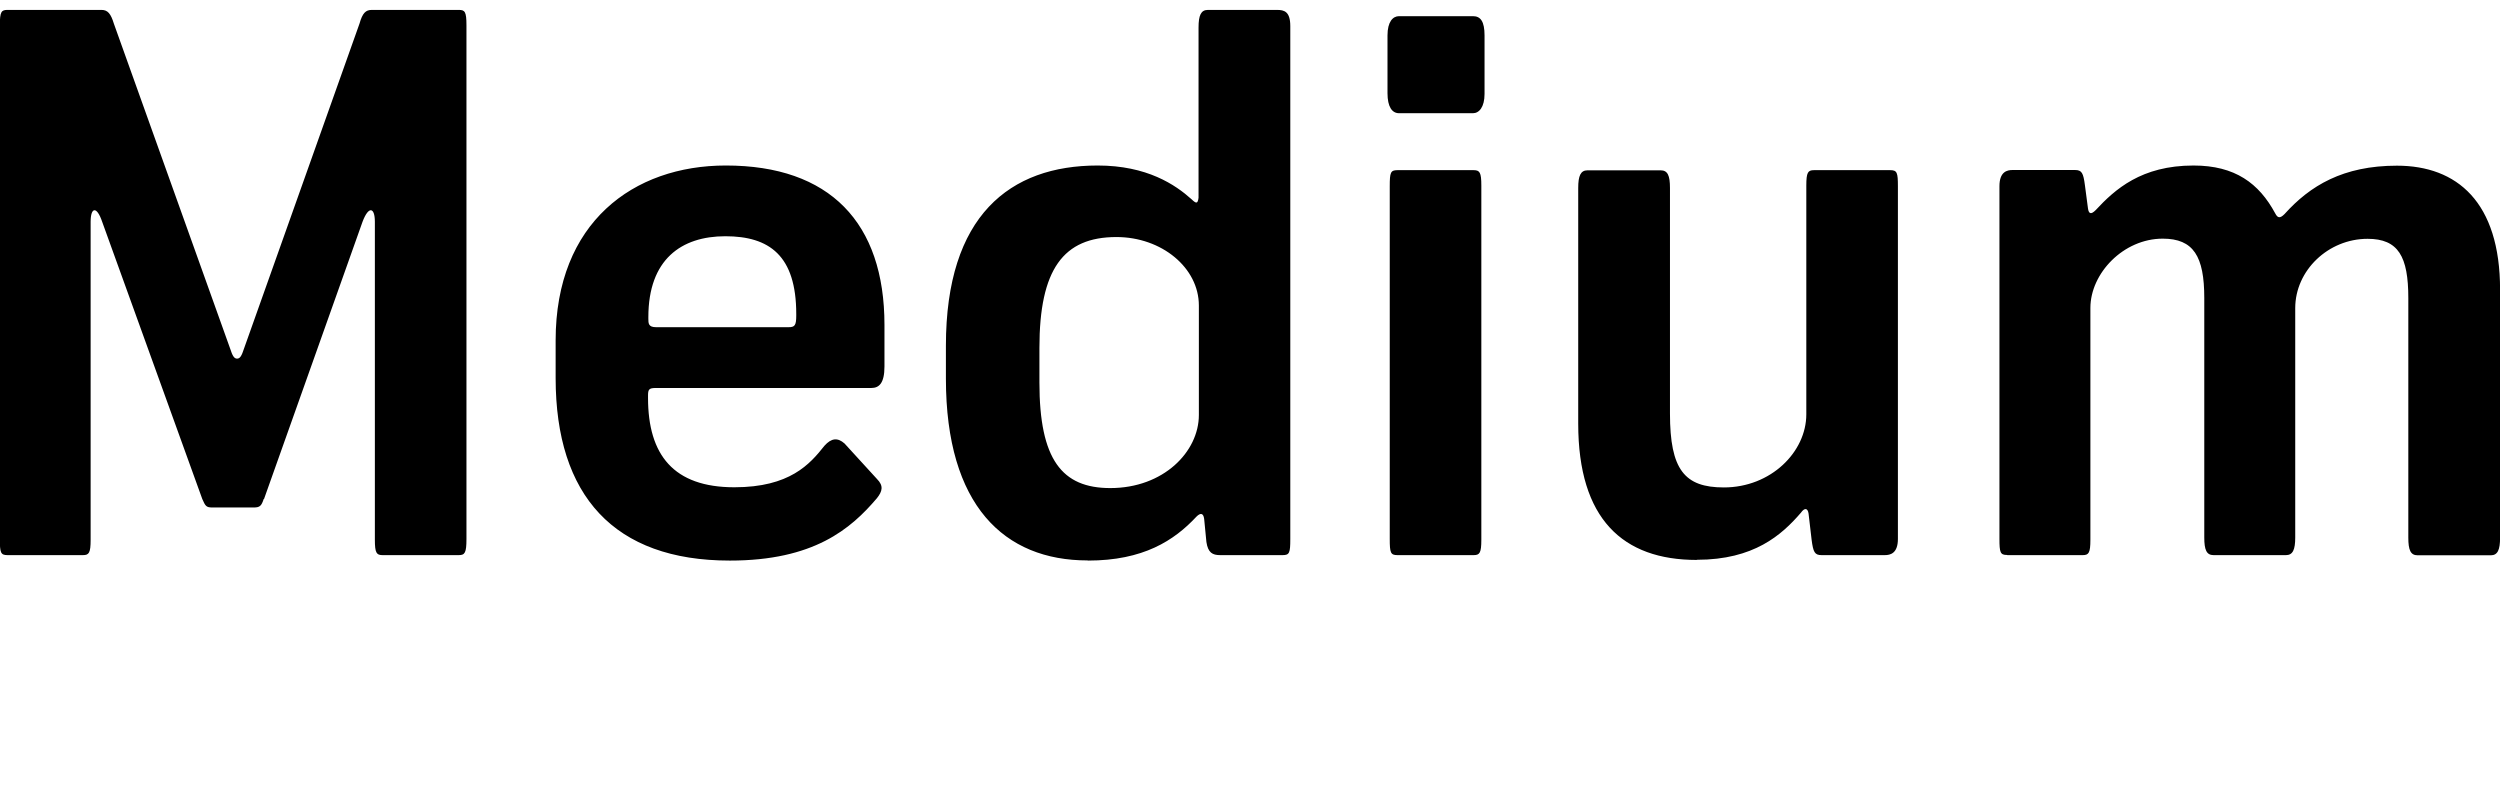
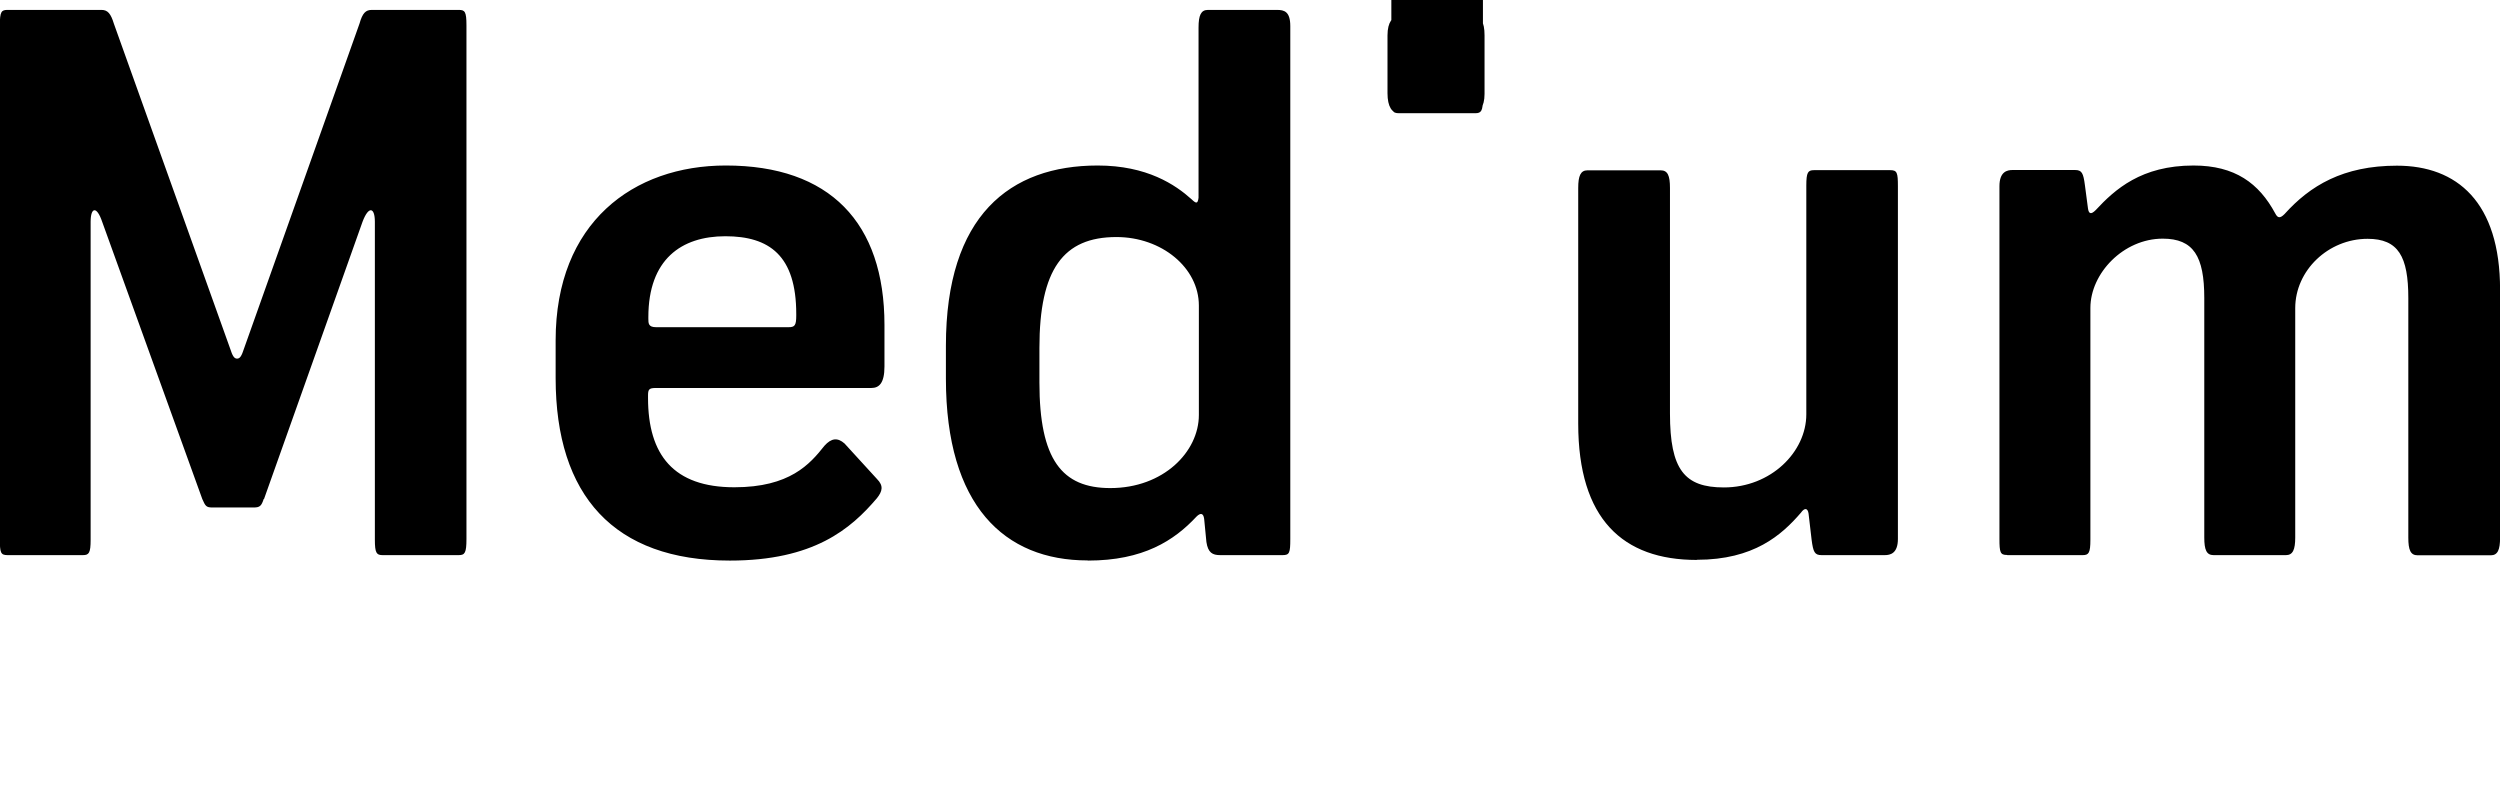
<svg xmlns="http://www.w3.org/2000/svg" width="155.856" height="49.008" viewBox="0 0 155.856 49.008" version="1.1">
-   <path d="M16.46,17.9 l6.14,17.28 c0.38,1.01,0.77,0.91,0.77,0 l0,-19.82 c0,-0.82,0.1,-0.96,0.48,-0.96 l4.75,0 c0.38,0,0.48,0.14,0.48,1.01 l0,32.02 c0,0.86,-0.1,0.96,-0.48,0.96 l-5.42,0 c-0.38,0,-0.58,-0.19,-0.77,-0.86 l-7.2,-20.26 c-0.14,-0.43,-0.24,-0.62,-0.43,-0.62 c-0.19,0,-0.29,0.19,-0.43,0.62 l-7.25,20.26 c-0.19,0.62,-0.38,0.86,-0.77,0.86 l-5.86,0 c-0.38,0,-0.48,-0.1,-0.48,-0.96 l0,-32.02 c0,-0.86,0.05,-1.01,0.48,-1.01 l4.7,0 c0.38,0,0.48,0.14,0.48,0.96 l0,19.82 c0,0.91,0.38,1.01,0.72,0 l6.24,-17.28 c0.19,-0.43,0.24,-0.53,0.62,-0.53 l2.59,0 c0.38,0,0.48,0.1,0.62,0.53 Z M45.5,14.06 c5.23,0,7.54,1.97,9.17,3.89 c0.34,0.43,0.43,0.77,0,1.2 l-2.02,2.21 c-0.43,0.38,-0.82,0.34,-1.25,-0.14 c-0.91,-1.15,-2.16,-2.59,-5.62,-2.59 c-3.79,0,-5.38,2.02,-5.38,5.57 l0,0.14 c0,0.38,0.05,0.48,0.48,0.48 l13.44,0 c0.48,0,0.82,0.29,0.82,1.34 l0,2.59 c0,6.38,-3.41,9.94,-9.89,9.94 c-5.76,0,-10.61,-3.55,-10.61,-10.9 l0,-2.35 c0,-7.34,3.65,-11.38,10.85,-11.38 Z M40.9,28.61 c-0.48,0,-0.48,0.24,-0.48,0.53 l0,0.1 c0,3.6,2.06,5.04,4.8,5.04 c2.74,0,4.42,-1.2,4.42,-4.85 l0,-0.1 c0,-0.62,-0.1,-0.72,-0.48,-0.72 Z M67.82,14.06 c3.46,0,5.38,1.25,6.77,2.74 c0.24,0.24,0.43,0.24,0.48,-0.14 l0.14,-1.44 c0.1,-0.67,0.38,-0.82,0.86,-0.82 l3.89,0 c0.43,0,0.48,0.14,0.48,1.01 l0,31.97 c0,0.91,-0.38,1.01,-0.82,1.01 l-4.32,0 c-0.43,0,-0.58,-0.34,-0.58,-1.1 l0,-10.61 c-0.05,-0.38,-0.14,-0.38,-0.43,-0.1 c-1.01,0.91,-2.78,2.11,-5.86,2.11 c-5.47,0,-9.46,-3.12,-9.46,-11.23 l0,-2.06 c0,-7.92,3.65,-11.33,8.83,-11.33 Z M69.22,18.58 c-3.02,0,-4.42,1.78,-4.42,6.58 l0,2.16 c0,4.9,1.49,6.91,4.8,6.91 c2.83,0,5.14,-1.92,5.14,-4.27 l0,-6.82 c0,-2.3,-2.21,-4.56,-5.52,-4.56 Z M87.22,41.95 l4.61,0 c0.38,0,0.72,0.38,0.72,1.2 l0,3.65 c0,0.86,-0.24,1.2,-0.72,1.2 l-4.61,0 c-0.38,0,-0.72,-0.34,-0.72,-1.2 l0,-3.6 c0,-0.86,0.29,-1.25,0.72,-1.25 Z M87.12,14.4 l4.75,0 c0.38,0,0.48,0.14,0.48,0.96 l0,22.08 c0,0.82,-0.1,0.96,-0.48,0.96 l-4.75,0 c-0.43,0,-0.48,-0.14,-0.48,-1.01 l0,-21.98 c0,-0.86,0.05,-1.01,0.48,-1.01 Z M105.79,14.11 c3.55,0,5.28,1.54,6.48,2.93 c0.24,0.34,0.43,0.29,0.48,-0.05 l0.19,-1.63 c0.1,-0.77,0.19,-0.96,0.62,-0.96 l3.94,0 c0.34,0,0.82,0.1,0.82,1.01 l0,21.98 c0,0.86,-0.05,1.01,-0.48,1.01 l-4.75,0 c-0.38,0,-0.48,-0.14,-0.48,-0.96 l0,-14.26 c0,-2.35,-2.21,-4.56,-5.14,-4.56 c-2.45,0,-3.36,1.1,-3.36,4.61 l0,14.06 c0,0.77,-0.14,1.1,-0.58,1.1 l-4.56,0 c-0.43,0,-0.58,-0.34,-0.58,-1.1 l0,-14.69 c0,-5.95,2.78,-8.5,7.39,-8.5 Z M125.14,14.4 l4.7,0 c0.38,0,0.48,0.14,0.48,0.96 l0,14.45 c0,2.16,2.06,4.32,4.51,4.32 c1.92,0,2.59,-1.1,2.59,-3.7 l0,-14.93 c0,-0.77,0.14,-1.1,0.58,-1.1 l4.51,0 c0.43,0,0.58,0.34,0.58,1.1 l0,14.3 c0,2.35,2.06,4.32,4.51,4.32 c1.92,0,2.54,-1.1,2.54,-3.7 l0,-14.93 c0,-0.77,0.14,-1.1,0.58,-1.1 l4.56,0 c0.43,0,0.58,0.34,0.58,1.1 l0,15.46 c0,5.47,-2.69,7.73,-6.43,7.73 c-3.36,0,-5.42,-1.25,-7.01,-3.02 c-0.29,-0.29,-0.43,-0.24,-0.58,0.05 c-1.01,1.87,-2.5,2.98,-5.09,2.98 c-3.26,0,-4.9,-1.49,-6.1,-2.78 c-0.29,-0.29,-0.43,-0.24,-0.48,0.1 l-0.19,1.44 c-0.1,0.77,-0.19,0.96,-0.62,0.96 l-3.89,0 c-0.34,0,-0.82,-0.1,-0.82,-1.01 l0,-21.98 c0,-0.86,0.05,-1.01,0.48,-1.01 Z M125.14,14.4" fill="rgb(0,0,0)" transform="matrix(1,0,0,-1,0.0,49.008)" />
+   <path d="M16.46,17.9 l6.14,17.28 c0.38,1.01,0.77,0.91,0.77,0 l0,-19.82 c0,-0.82,0.1,-0.96,0.48,-0.96 l4.75,0 c0.38,0,0.48,0.14,0.48,1.01 l0,32.02 c0,0.86,-0.1,0.96,-0.48,0.96 l-5.42,0 c-0.38,0,-0.58,-0.19,-0.77,-0.86 l-7.2,-20.26 c-0.14,-0.43,-0.24,-0.62,-0.43,-0.62 c-0.19,0,-0.29,0.19,-0.43,0.62 l-7.25,20.26 c-0.19,0.62,-0.38,0.86,-0.77,0.86 l-5.86,0 c-0.38,0,-0.48,-0.1,-0.48,-0.96 l0,-32.02 c0,-0.86,0.05,-1.01,0.48,-1.01 l4.7,0 c0.38,0,0.48,0.14,0.48,0.96 l0,19.82 c0,0.91,0.38,1.01,0.72,0 l6.24,-17.28 c0.19,-0.43,0.24,-0.53,0.62,-0.53 l2.59,0 c0.38,0,0.48,0.1,0.62,0.53 Z M45.5,14.06 c5.23,0,7.54,1.97,9.17,3.89 c0.34,0.43,0.43,0.77,0,1.2 l-2.02,2.21 c-0.43,0.38,-0.82,0.34,-1.25,-0.14 c-0.91,-1.15,-2.16,-2.59,-5.62,-2.59 c-3.79,0,-5.38,2.02,-5.38,5.57 l0,0.14 c0,0.38,0.05,0.48,0.48,0.48 l13.44,0 c0.48,0,0.82,0.29,0.82,1.34 l0,2.59 c0,6.38,-3.41,9.94,-9.89,9.94 c-5.76,0,-10.61,-3.55,-10.61,-10.9 l0,-2.35 c0,-7.34,3.65,-11.38,10.85,-11.38 Z M40.9,28.61 c-0.48,0,-0.48,0.24,-0.48,0.53 l0,0.1 c0,3.6,2.06,5.04,4.8,5.04 c2.74,0,4.42,-1.2,4.42,-4.85 l0,-0.1 c0,-0.62,-0.1,-0.72,-0.48,-0.72 Z M67.82,14.06 c3.46,0,5.38,1.25,6.77,2.74 c0.24,0.24,0.43,0.24,0.48,-0.14 l0.14,-1.44 c0.1,-0.67,0.38,-0.82,0.86,-0.82 l3.89,0 c0.43,0,0.48,0.14,0.48,1.01 l0,31.97 c0,0.91,-0.38,1.01,-0.82,1.01 l-4.32,0 c-0.43,0,-0.58,-0.34,-0.58,-1.1 l0,-10.61 c-0.05,-0.38,-0.14,-0.38,-0.43,-0.1 c-1.01,0.91,-2.78,2.11,-5.86,2.11 c-5.47,0,-9.46,-3.12,-9.46,-11.23 l0,-2.06 c0,-7.92,3.65,-11.33,8.83,-11.33 Z M69.22,18.58 c-3.02,0,-4.42,1.78,-4.42,6.58 l0,2.16 c0,4.9,1.49,6.91,4.8,6.91 c2.83,0,5.14,-1.92,5.14,-4.27 l0,-6.82 c0,-2.3,-2.21,-4.56,-5.52,-4.56 Z M87.22,41.95 l4.61,0 c0.38,0,0.72,0.38,0.72,1.2 l0,3.65 c0,0.86,-0.24,1.2,-0.72,1.2 l-4.61,0 c-0.38,0,-0.72,-0.34,-0.72,-1.2 l0,-3.6 c0,-0.86,0.29,-1.25,0.72,-1.25 Z l4.75,0 c0.38,0,0.48,0.14,0.48,0.96 l0,22.08 c0,0.82,-0.1,0.96,-0.48,0.96 l-4.75,0 c-0.43,0,-0.48,-0.14,-0.48,-1.01 l0,-21.98 c0,-0.86,0.05,-1.01,0.48,-1.01 Z M105.79,14.11 c3.55,0,5.28,1.54,6.48,2.93 c0.24,0.34,0.43,0.29,0.48,-0.05 l0.19,-1.63 c0.1,-0.77,0.19,-0.96,0.62,-0.96 l3.94,0 c0.34,0,0.82,0.1,0.82,1.01 l0,21.98 c0,0.86,-0.05,1.01,-0.48,1.01 l-4.75,0 c-0.38,0,-0.48,-0.14,-0.48,-0.96 l0,-14.26 c0,-2.35,-2.21,-4.56,-5.14,-4.56 c-2.45,0,-3.36,1.1,-3.36,4.61 l0,14.06 c0,0.77,-0.14,1.1,-0.58,1.1 l-4.56,0 c-0.43,0,-0.58,-0.34,-0.58,-1.1 l0,-14.69 c0,-5.95,2.78,-8.5,7.39,-8.5 Z M125.14,14.4 l4.7,0 c0.38,0,0.48,0.14,0.48,0.96 l0,14.45 c0,2.16,2.06,4.32,4.51,4.32 c1.92,0,2.59,-1.1,2.59,-3.7 l0,-14.93 c0,-0.77,0.14,-1.1,0.58,-1.1 l4.51,0 c0.43,0,0.58,0.34,0.58,1.1 l0,14.3 c0,2.35,2.06,4.32,4.51,4.32 c1.92,0,2.54,-1.1,2.54,-3.7 l0,-14.93 c0,-0.77,0.14,-1.1,0.58,-1.1 l4.56,0 c0.43,0,0.58,0.34,0.58,1.1 l0,15.46 c0,5.47,-2.69,7.73,-6.43,7.73 c-3.36,0,-5.42,-1.25,-7.01,-3.02 c-0.29,-0.29,-0.43,-0.24,-0.58,0.05 c-1.01,1.87,-2.5,2.98,-5.09,2.98 c-3.26,0,-4.9,-1.49,-6.1,-2.78 c-0.29,-0.29,-0.43,-0.24,-0.48,0.1 l-0.19,1.44 c-0.1,0.77,-0.19,0.96,-0.62,0.96 l-3.89,0 c-0.34,0,-0.82,-0.1,-0.82,-1.01 l0,-21.98 c0,-0.86,0.05,-1.01,0.48,-1.01 Z M125.14,14.4" fill="rgb(0,0,0)" transform="matrix(1,0,0,-1,0.0,49.008)" />
</svg>